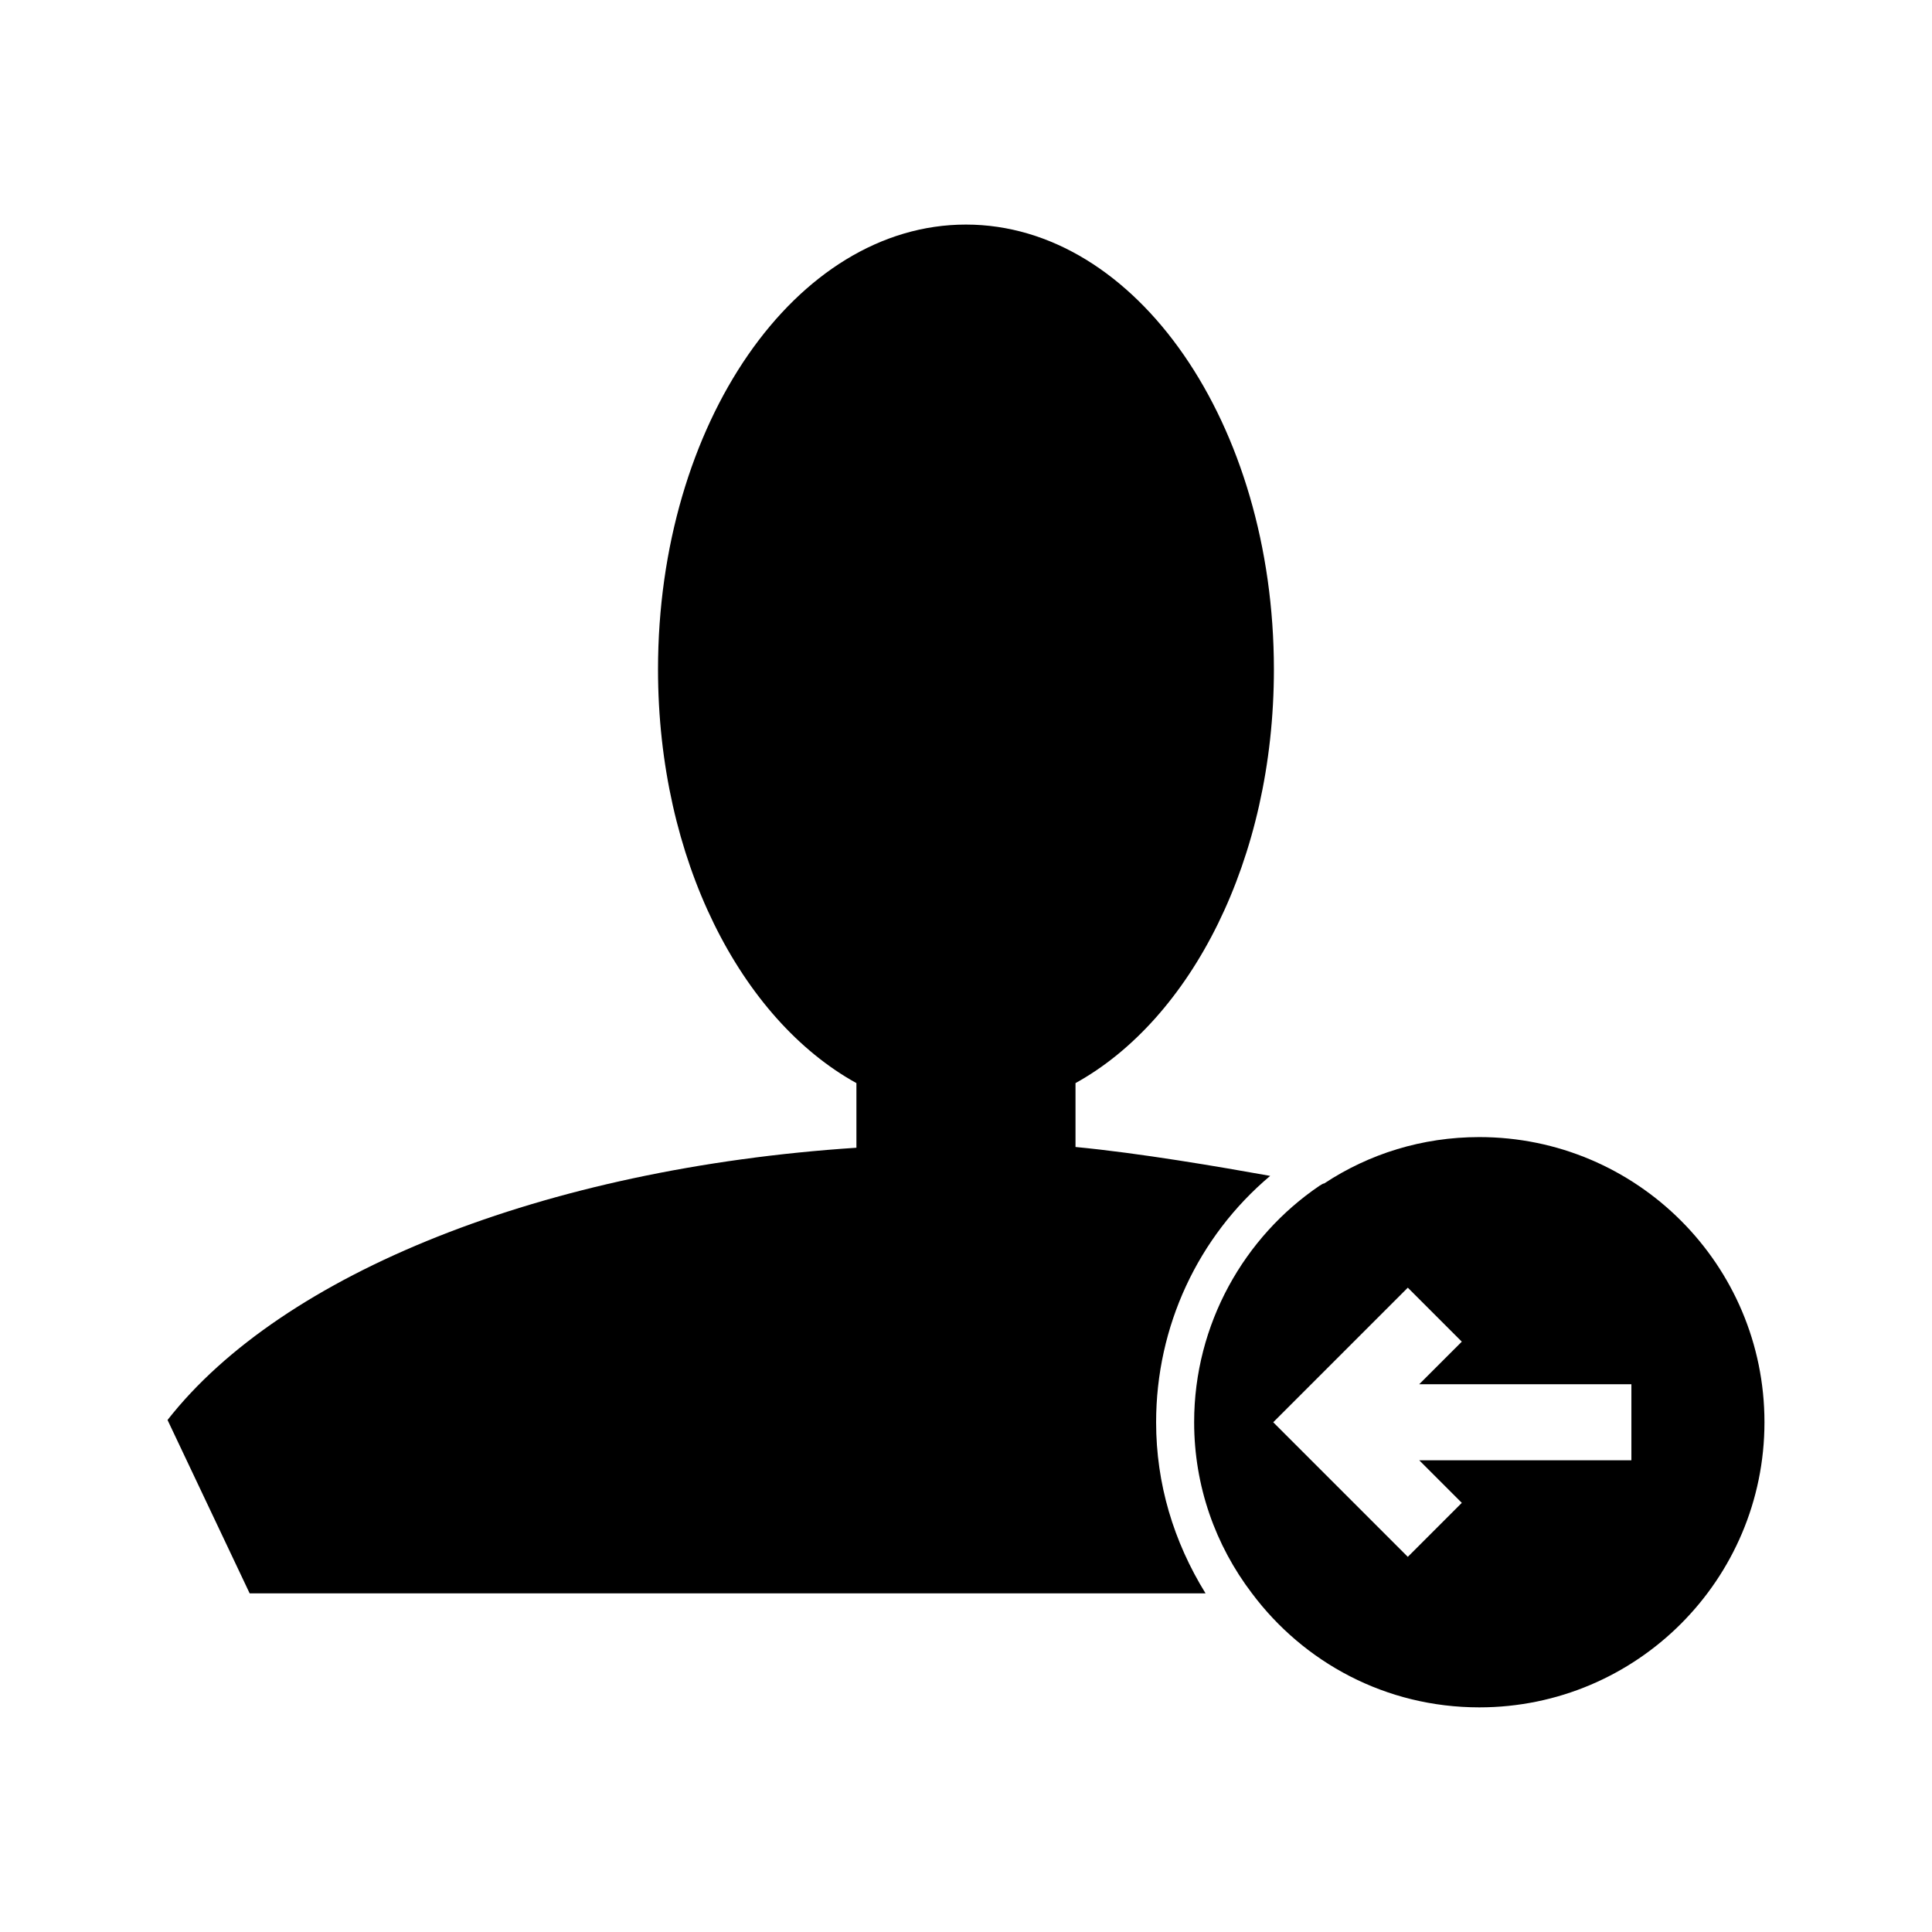
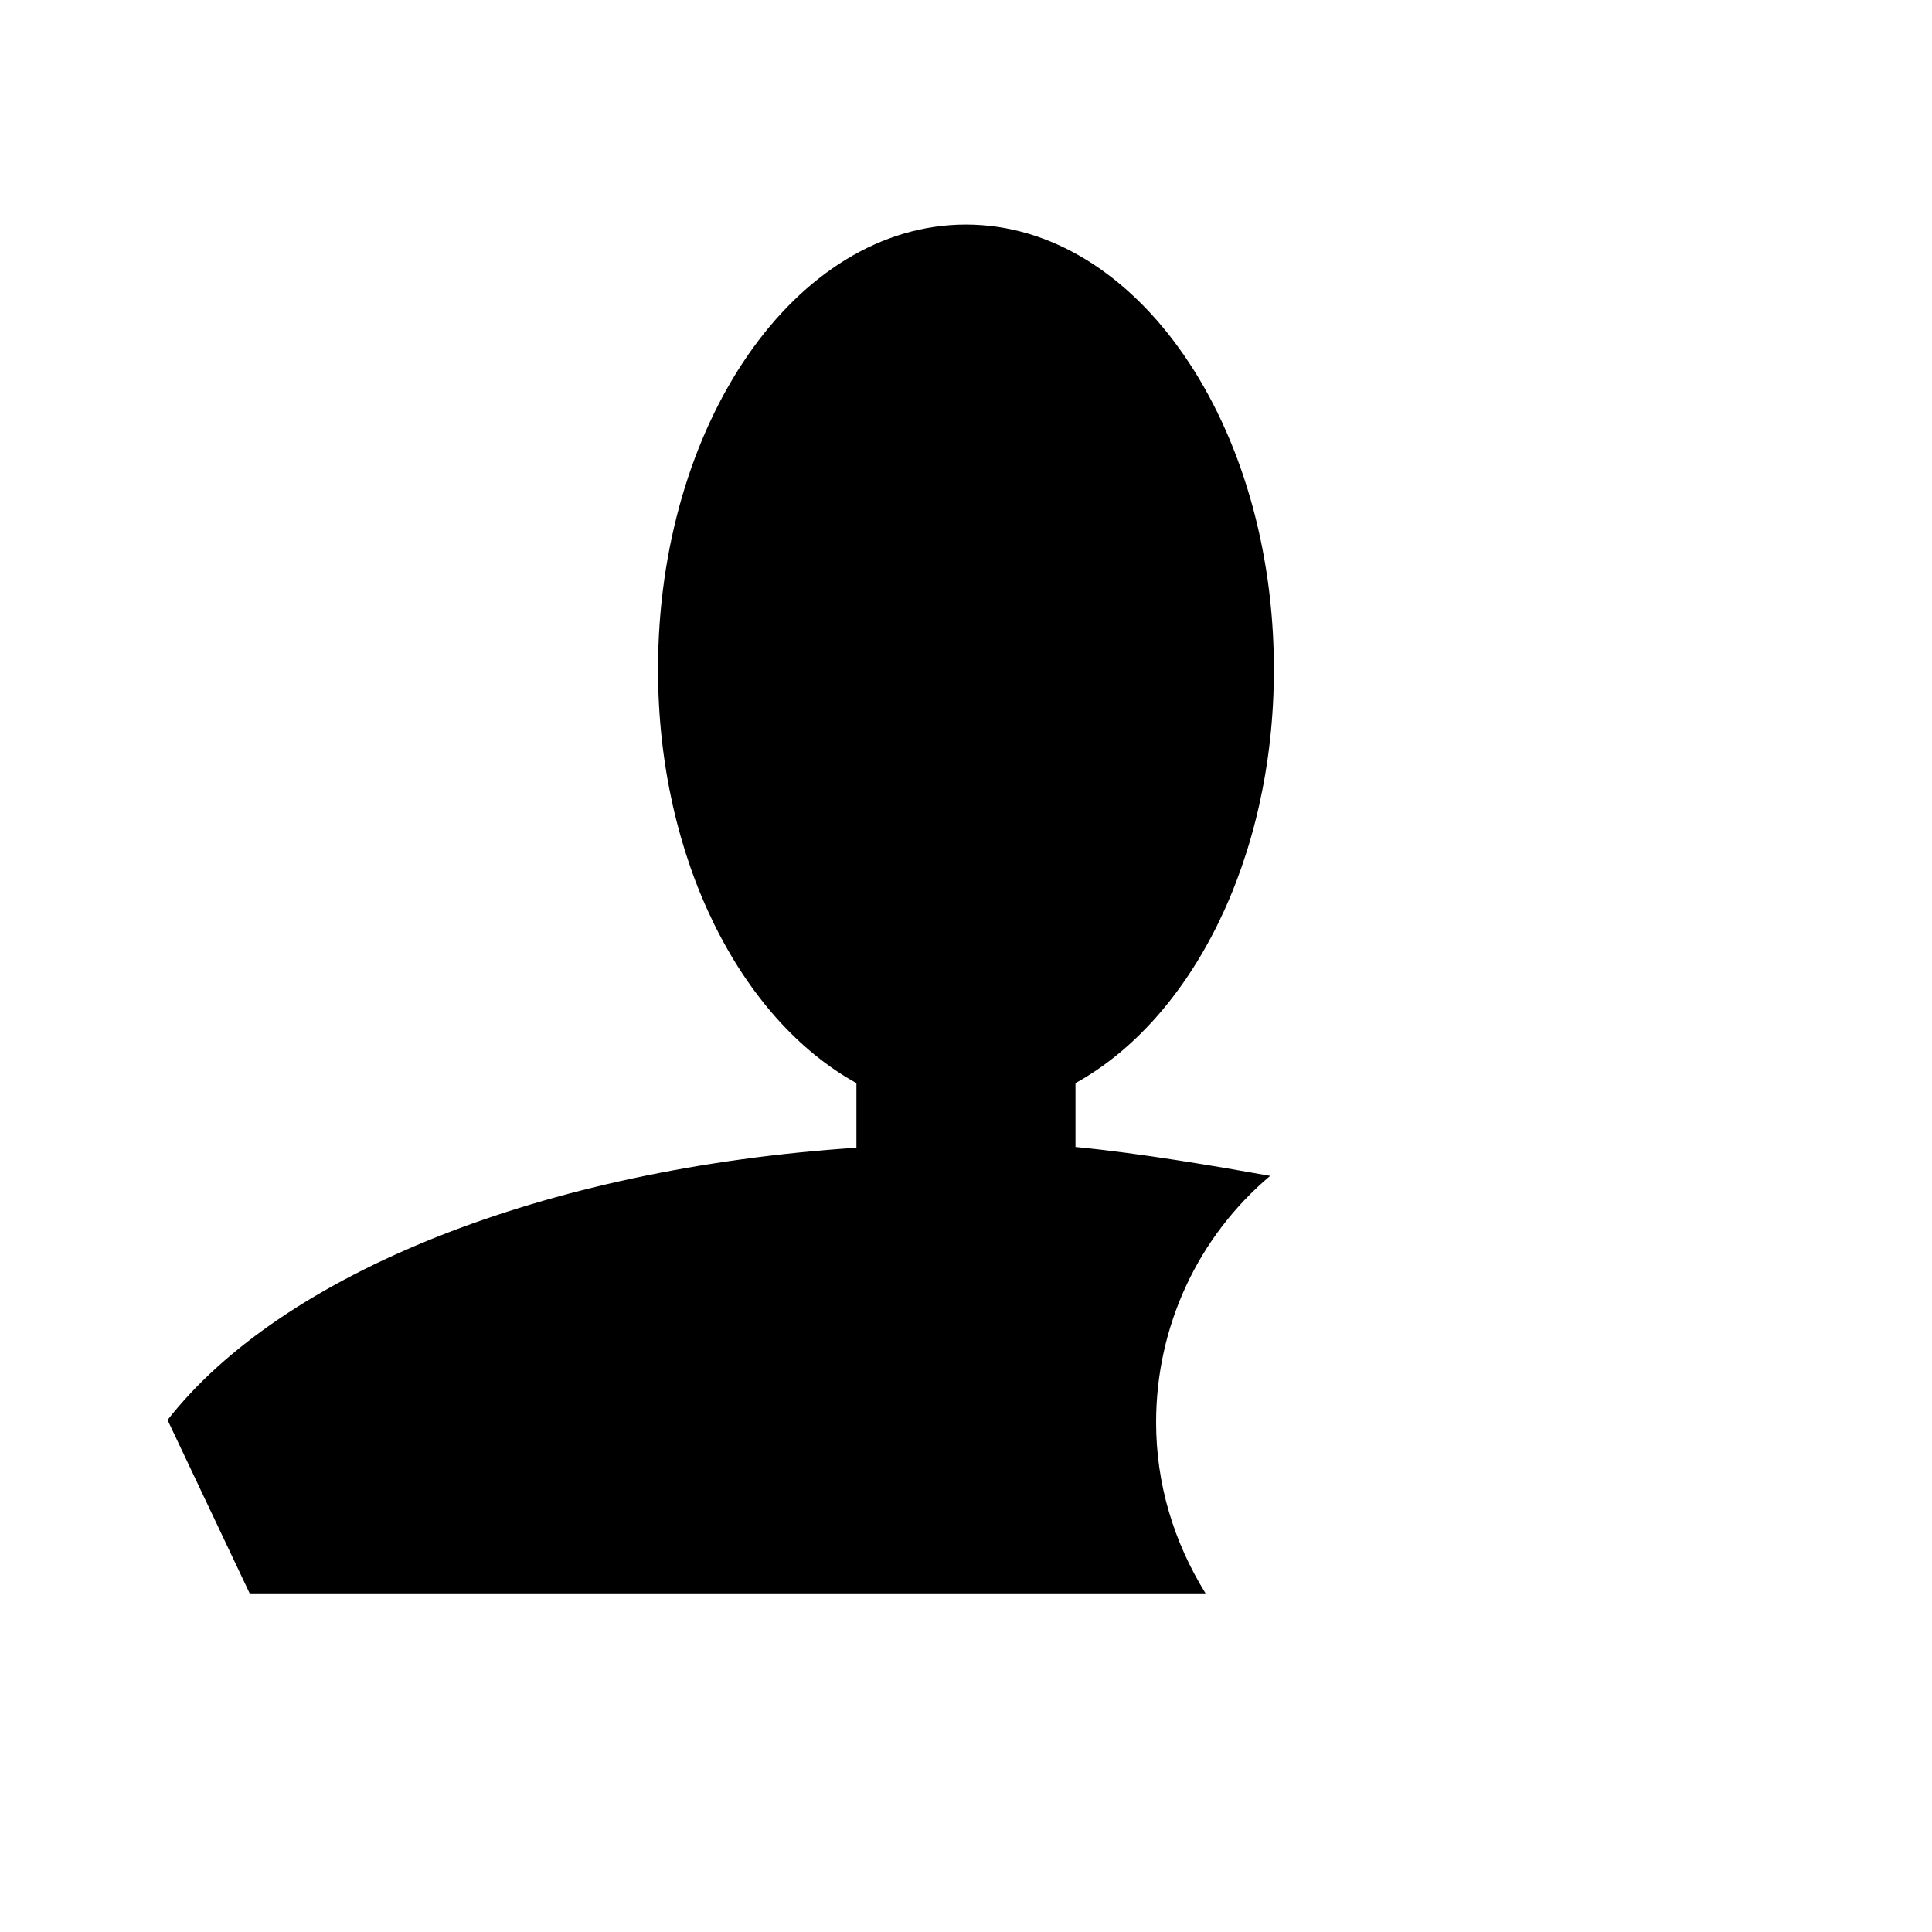
<svg xmlns="http://www.w3.org/2000/svg" fill="#000000" width="800px" height="800px" version="1.1" viewBox="144 144 512 512">
  <g>
-     <path d="m536.03 445.34c-15.113 0-29.223 4.434-41.109 12.293-0.402 0-0.805 0.402-1.211 0.586-19.949 13.504-33.25 36.676-33.25 62.676 0 16.93 5.644 32.648 15.316 45.344 13.723 18.34 35.469 30.23 60.254 30.23 41.715 0 75.57-33.855 75.57-75.57 0-41.723-33.855-75.559-75.57-75.559zm40.305 85.648h-56.227l11.285 11.285-14.309 14.309-35.668-35.668 35.668-35.668 14.309 14.309-11.285 11.281h56.227z" />
    <path d="m480.61 455.62c-13.504-2.418-34.66-6.047-51.59-7.656v-16.93c30.633-16.93 52.578-59.246 52.578-109.63 0-65.07-36.477-117.89-81.617-117.89-45.145 0-81.598 52.801-81.598 117.89 0 50.383 21.965 92.723 52.578 109.63v17.129c-82.809 5.445-152.13 33.254-182.56 72.148l21.766 45.949h253.32c-8.465-13.707-13.102-29.023-13.102-45.344 0-25.395 11.086-49.172 30.23-65.297z" />
  </g>
</svg>